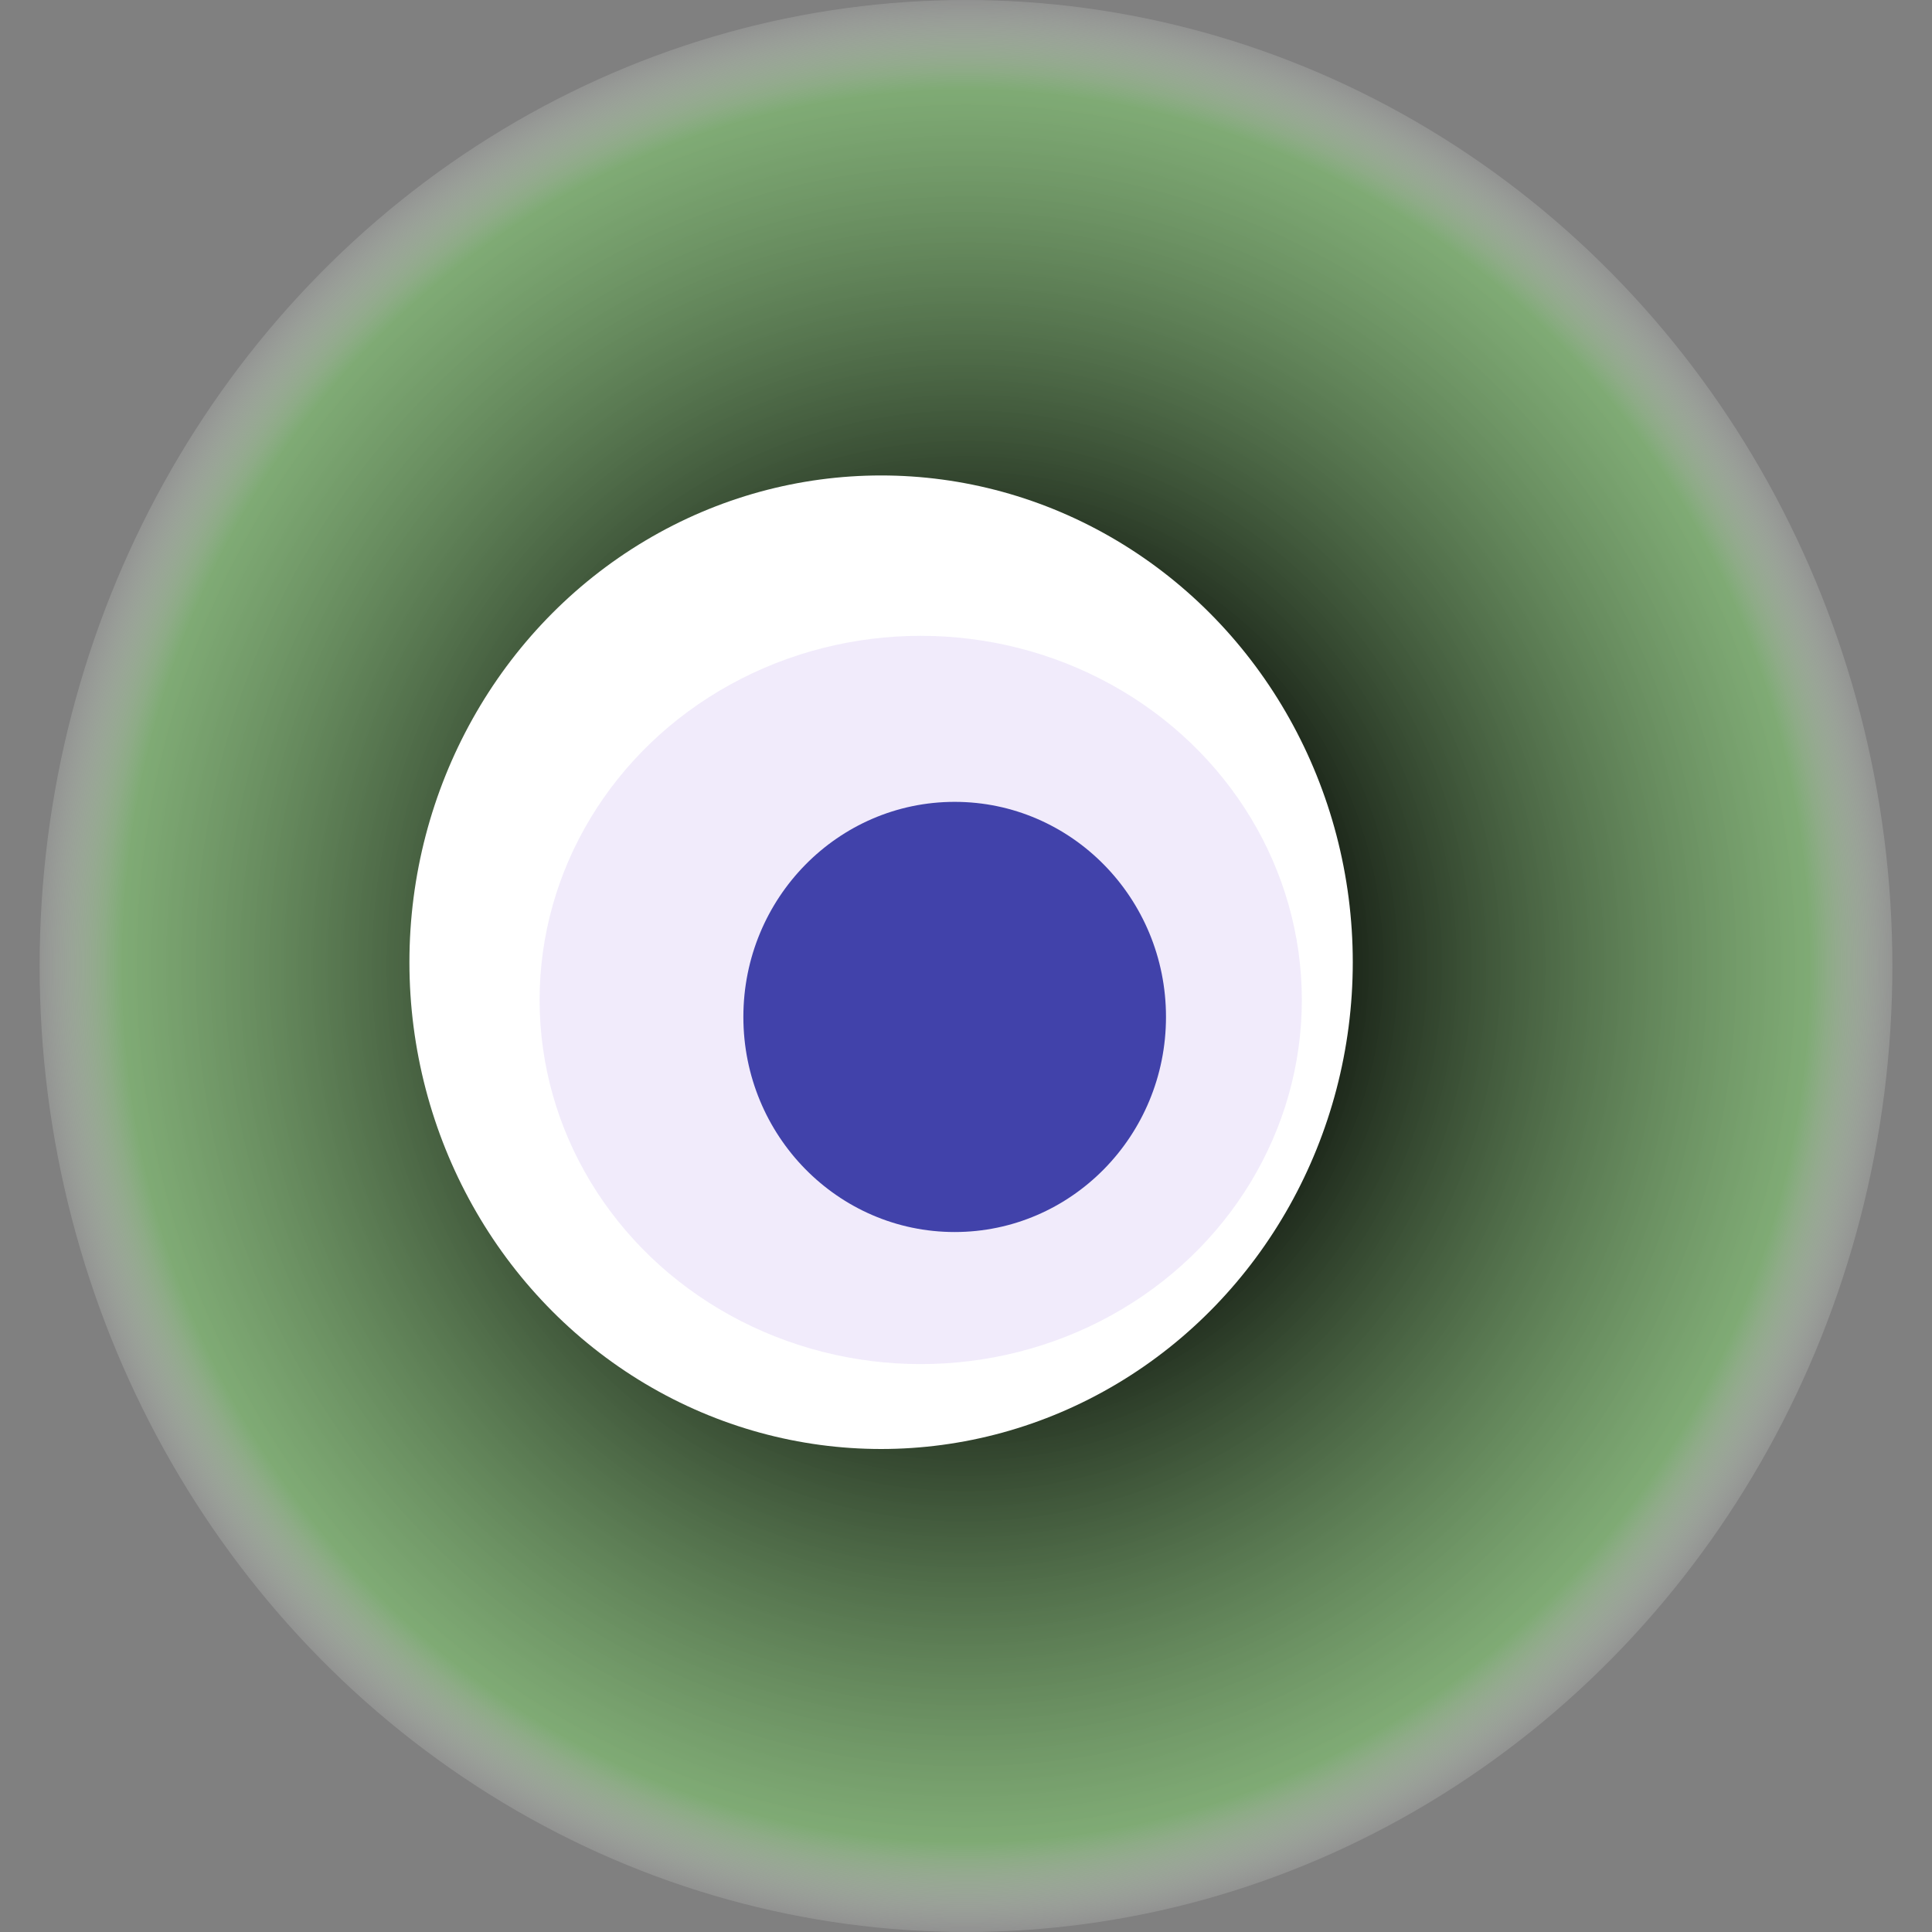
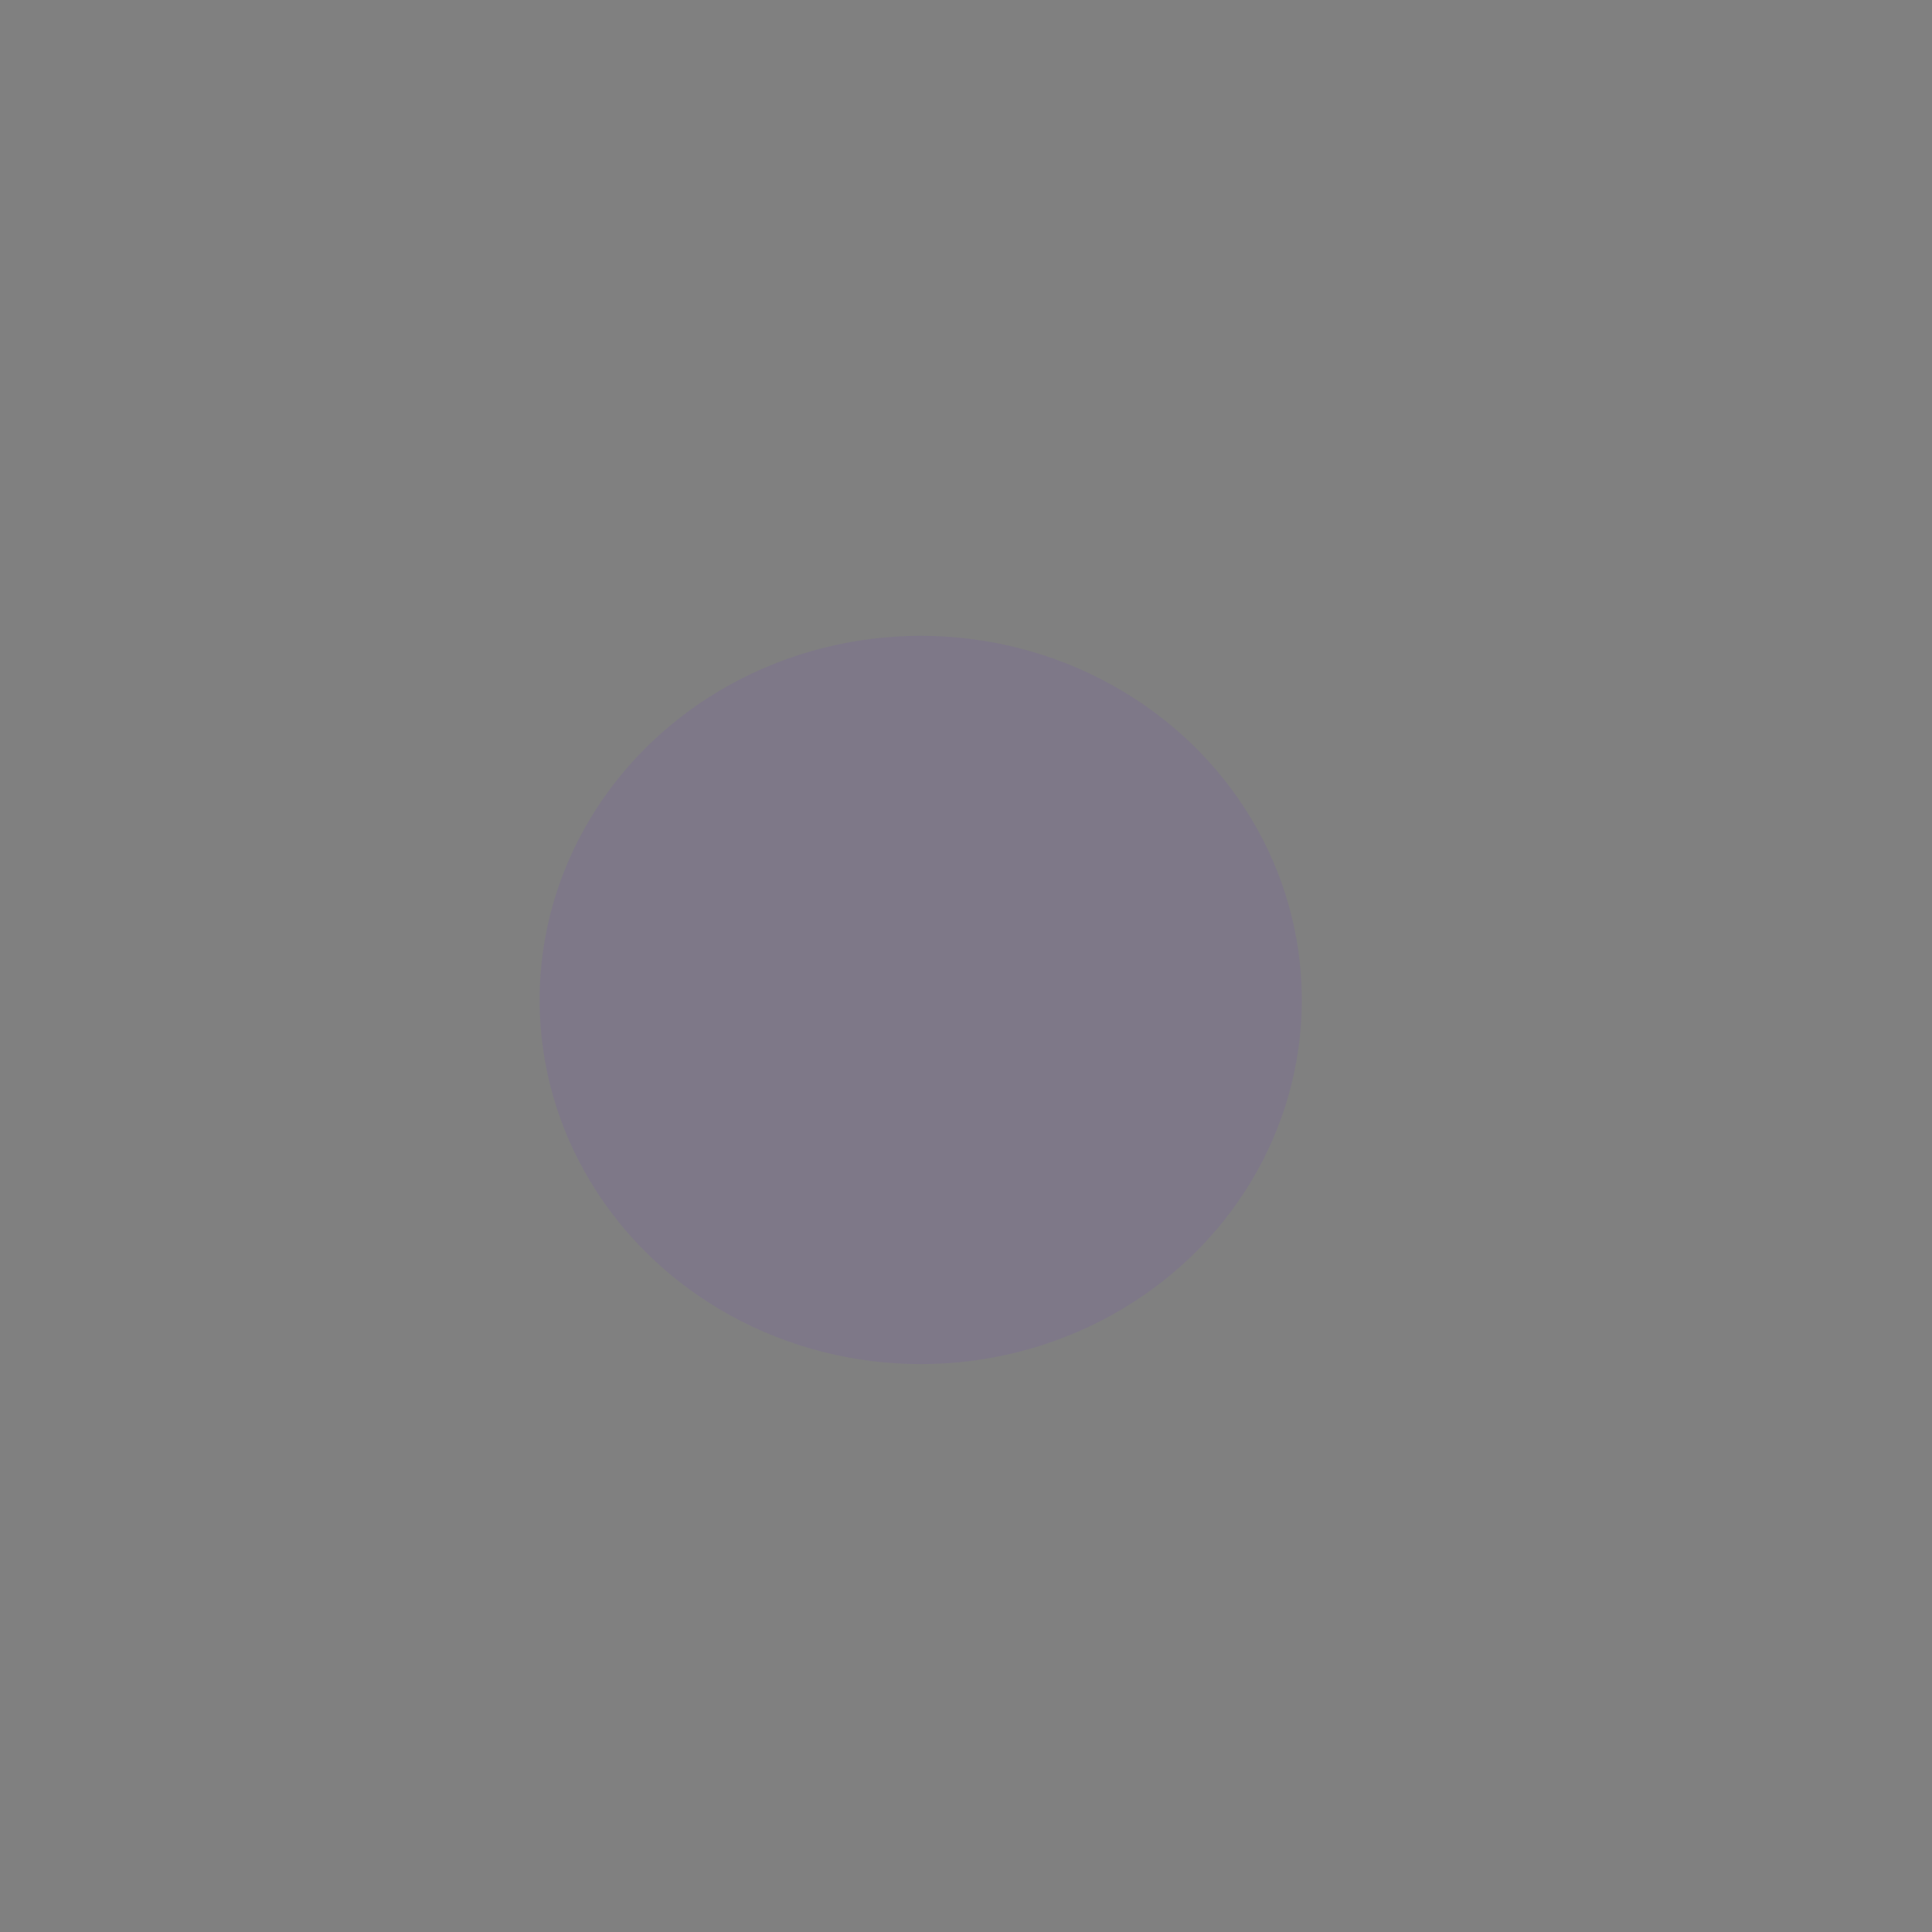
<svg xmlns="http://www.w3.org/2000/svg" width="1024" height="1024">
  <rect width="100%" height="100%" fill="#808080" stroke="none" />
  <g>
    <title>0xc5e08104c19dafd00fe40737490da9552db5bfe5</title>
-     <ellipse ry="512" rx="491" cy="512" cx="512" fill="url(#e_1_g)" />
-     <ellipse ry="258" rx="250" cy="510" cx="467" fill="#FFF" />
    <ellipse ry="193" rx="202" cy="530" cx="488" fill="rgba(112,58,212,0.1)" />
-     <ellipse ry="114" rx="112" cy="539" cx="506" fill="rgba(22, 24, 150, 0.8)" />
    <animateTransform attributeName="transform" begin="0s" dur="8s" type="rotate" from="0 512 512" to="360 512 512" repeatCount="indefinite" />
    <defs>
      <radialGradient id="e_1_g">
        <stop offset="30%" stop-color="#000" />
        <stop offset="90%" stop-color="rgba(127,189,112,0.7)" />
        <stop offset="100%" stop-color="rgba(255,255,255,0.1)" />
      </radialGradient>
    </defs>
  </g>
</svg>